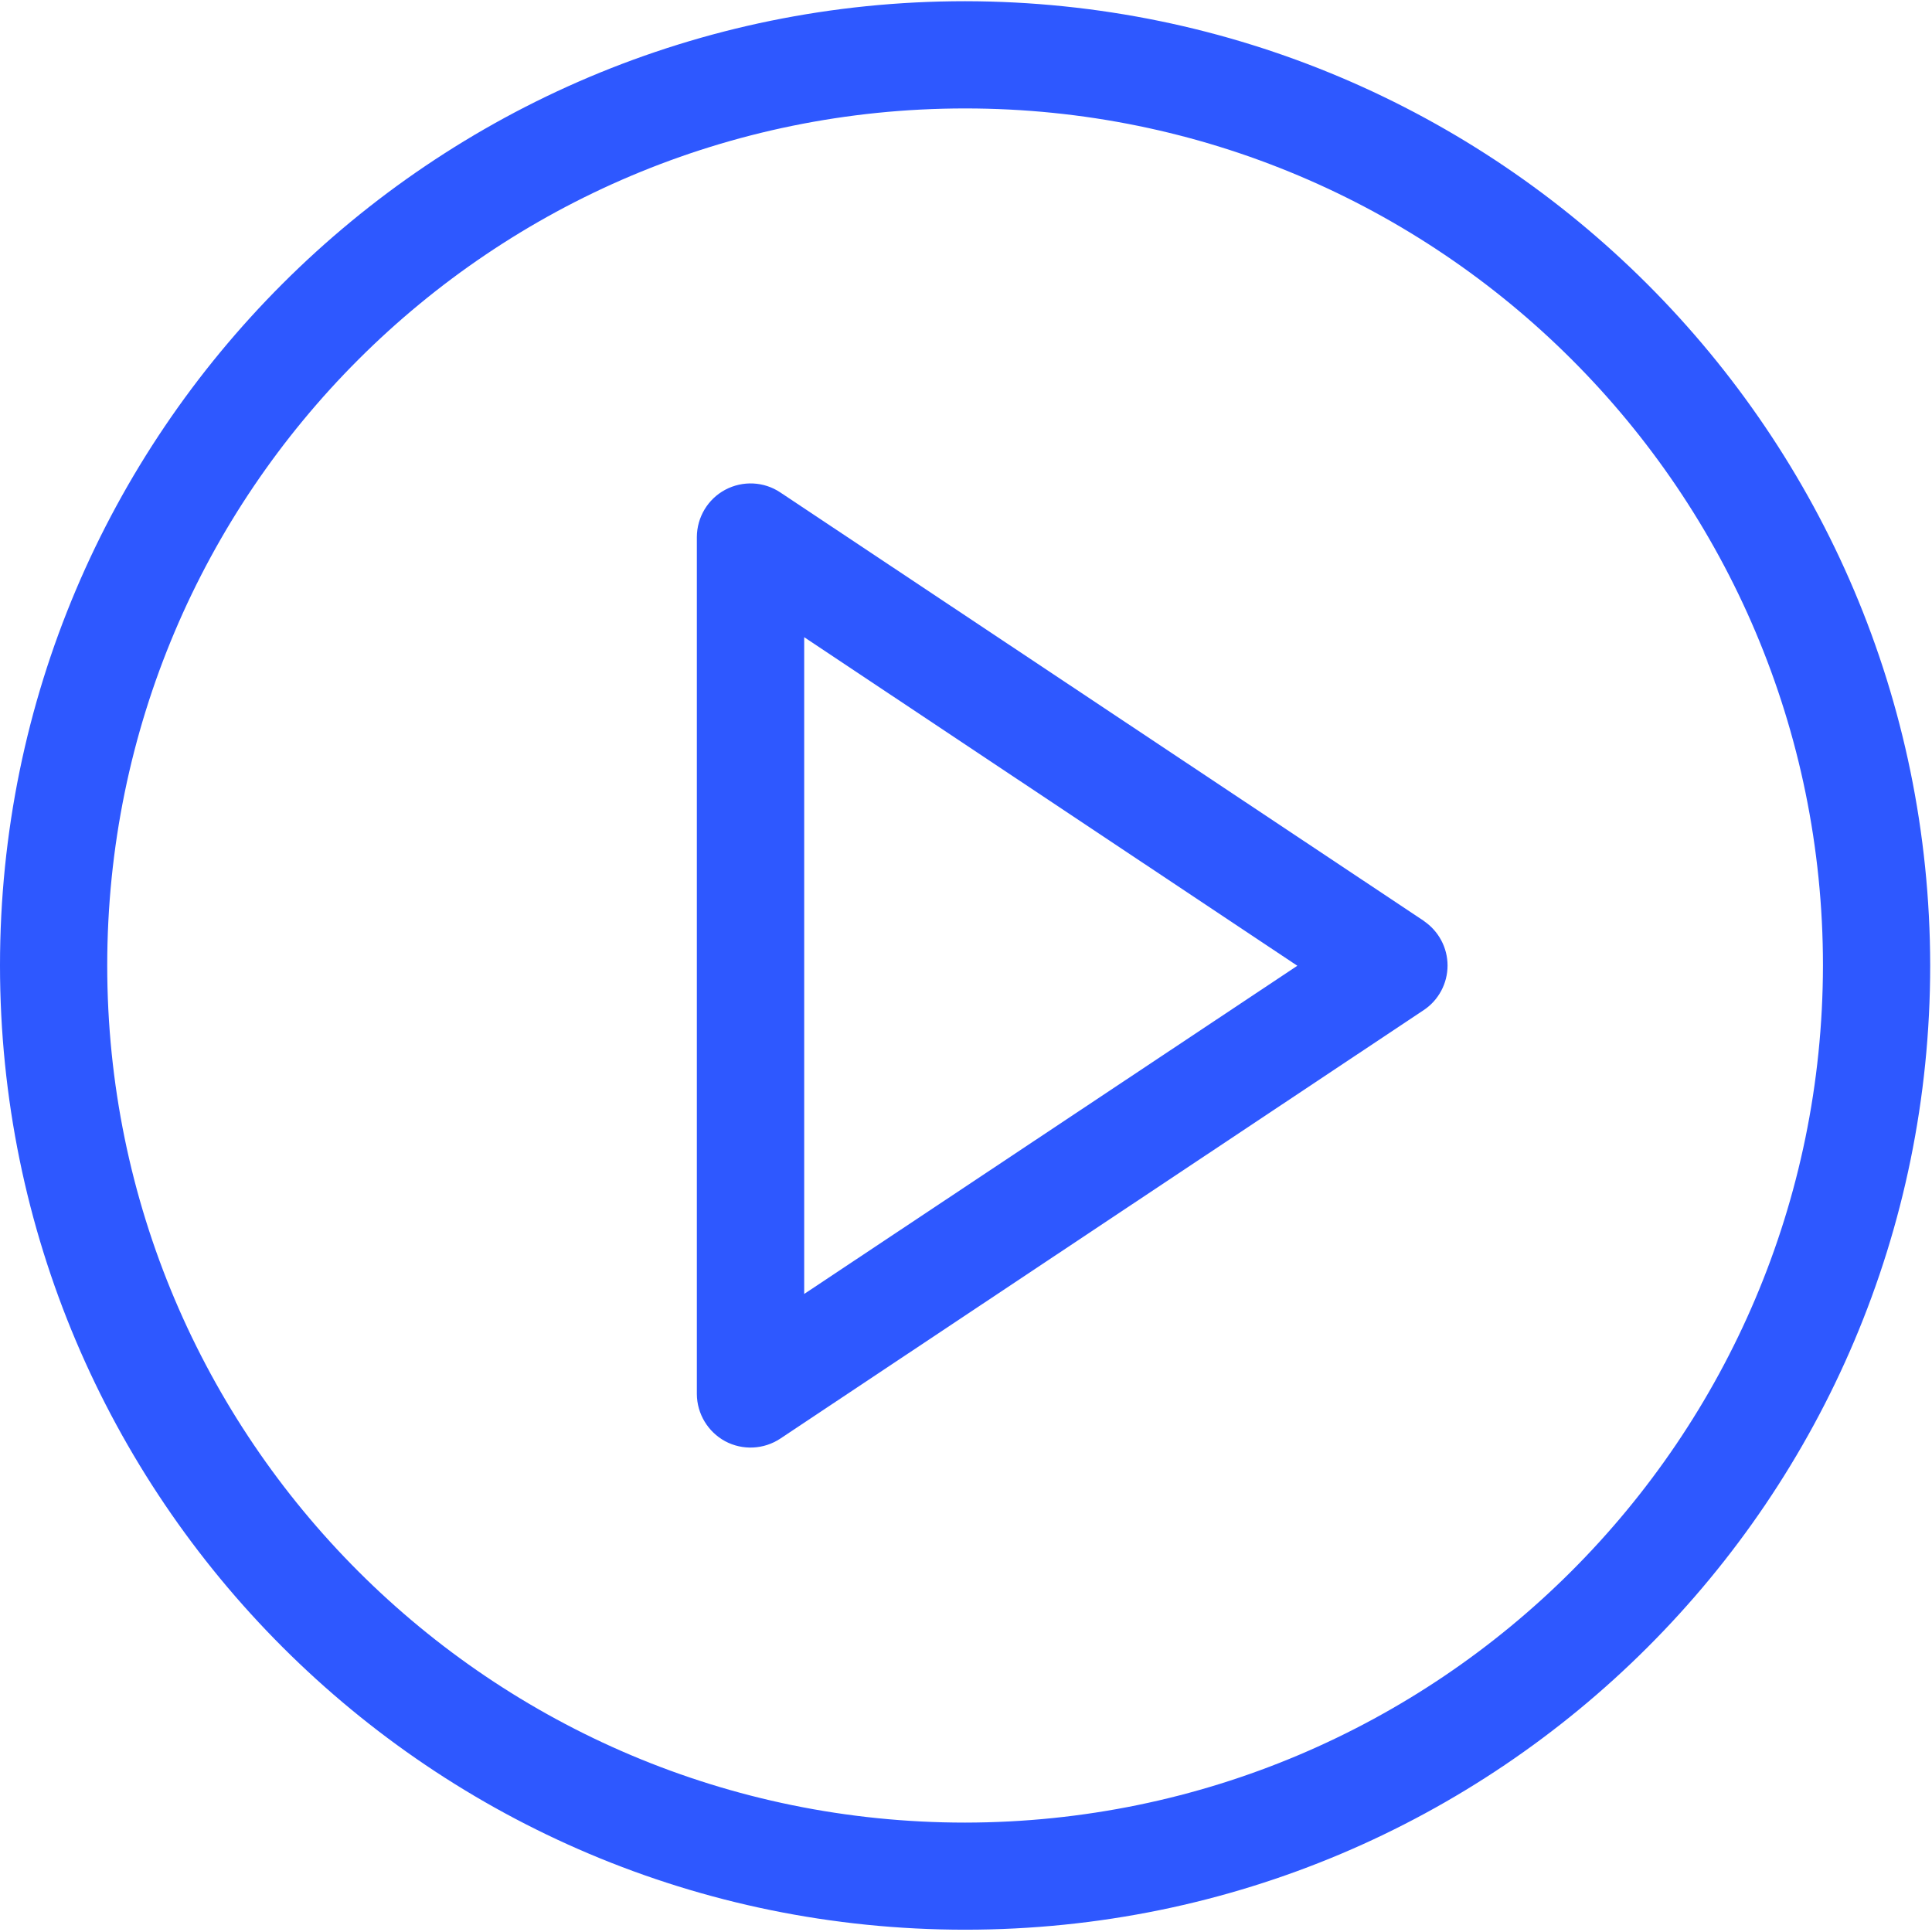
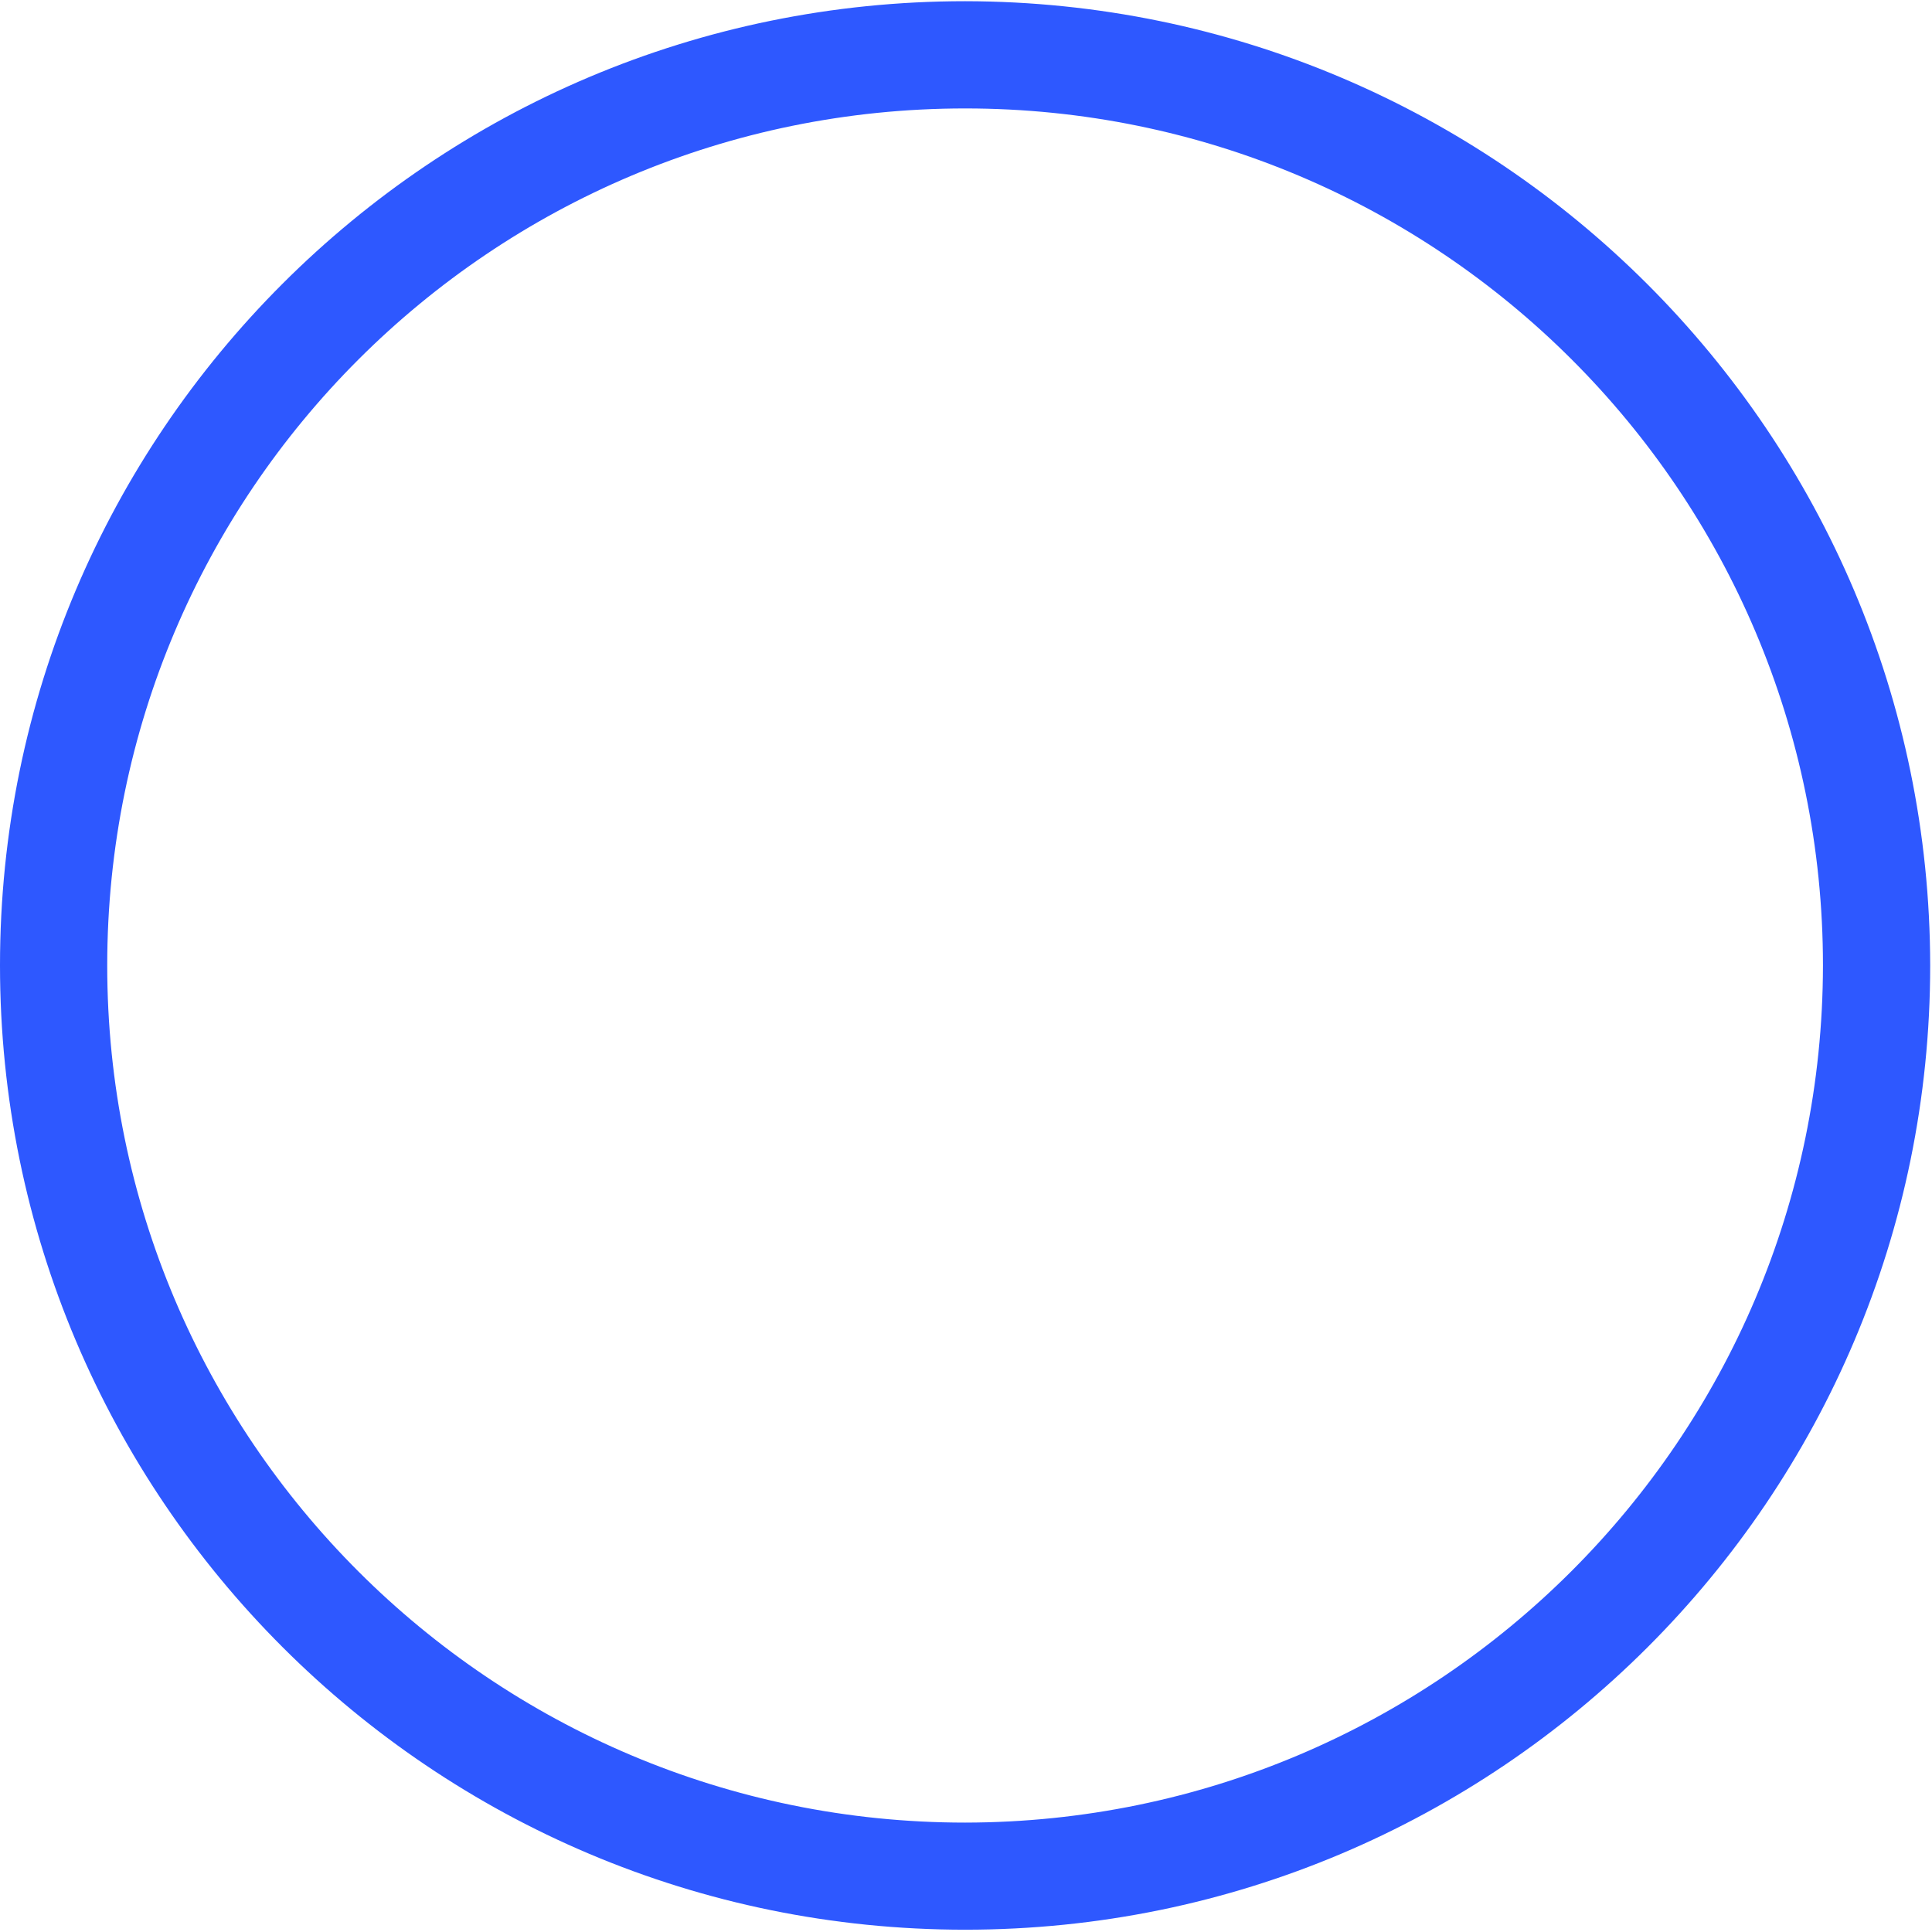
<svg xmlns="http://www.w3.org/2000/svg" width="16" height="16" viewBox="0 0 16 16" fill="none">
  <path d="M7.993 0.01C3.578 0.01 0 3.585 0 7.995C0 12.405 3.578 15.981 7.993 15.981C12.407 15.981 15.985 12.406 15.985 7.995C15.98 3.588 12.405 0.016 7.993 0.01ZM7.993 15.094C4.069 15.094 0.888 11.916 0.888 7.996C0.888 4.075 4.069 0.898 7.993 0.898C11.916 0.898 15.097 4.076 15.097 7.996C15.092 11.914 11.914 15.089 7.993 15.094Z" fill="#2E58FF" />
-   <path d="M11.791 7.626L6.462 4.078C6.326 3.987 6.151 3.979 6.006 4.056C5.862 4.133 5.772 4.283 5.771 4.447V11.545C5.772 11.708 5.862 11.858 6.006 11.936C6.151 12.013 6.326 12.004 6.462 11.914L11.791 8.365C11.914 8.283 11.988 8.144 11.988 7.996C11.988 7.848 11.914 7.71 11.791 7.627V7.626ZM6.66 10.716V5.277L10.744 7.998L6.66 10.716Z" fill="#2E58FF" />
</svg>